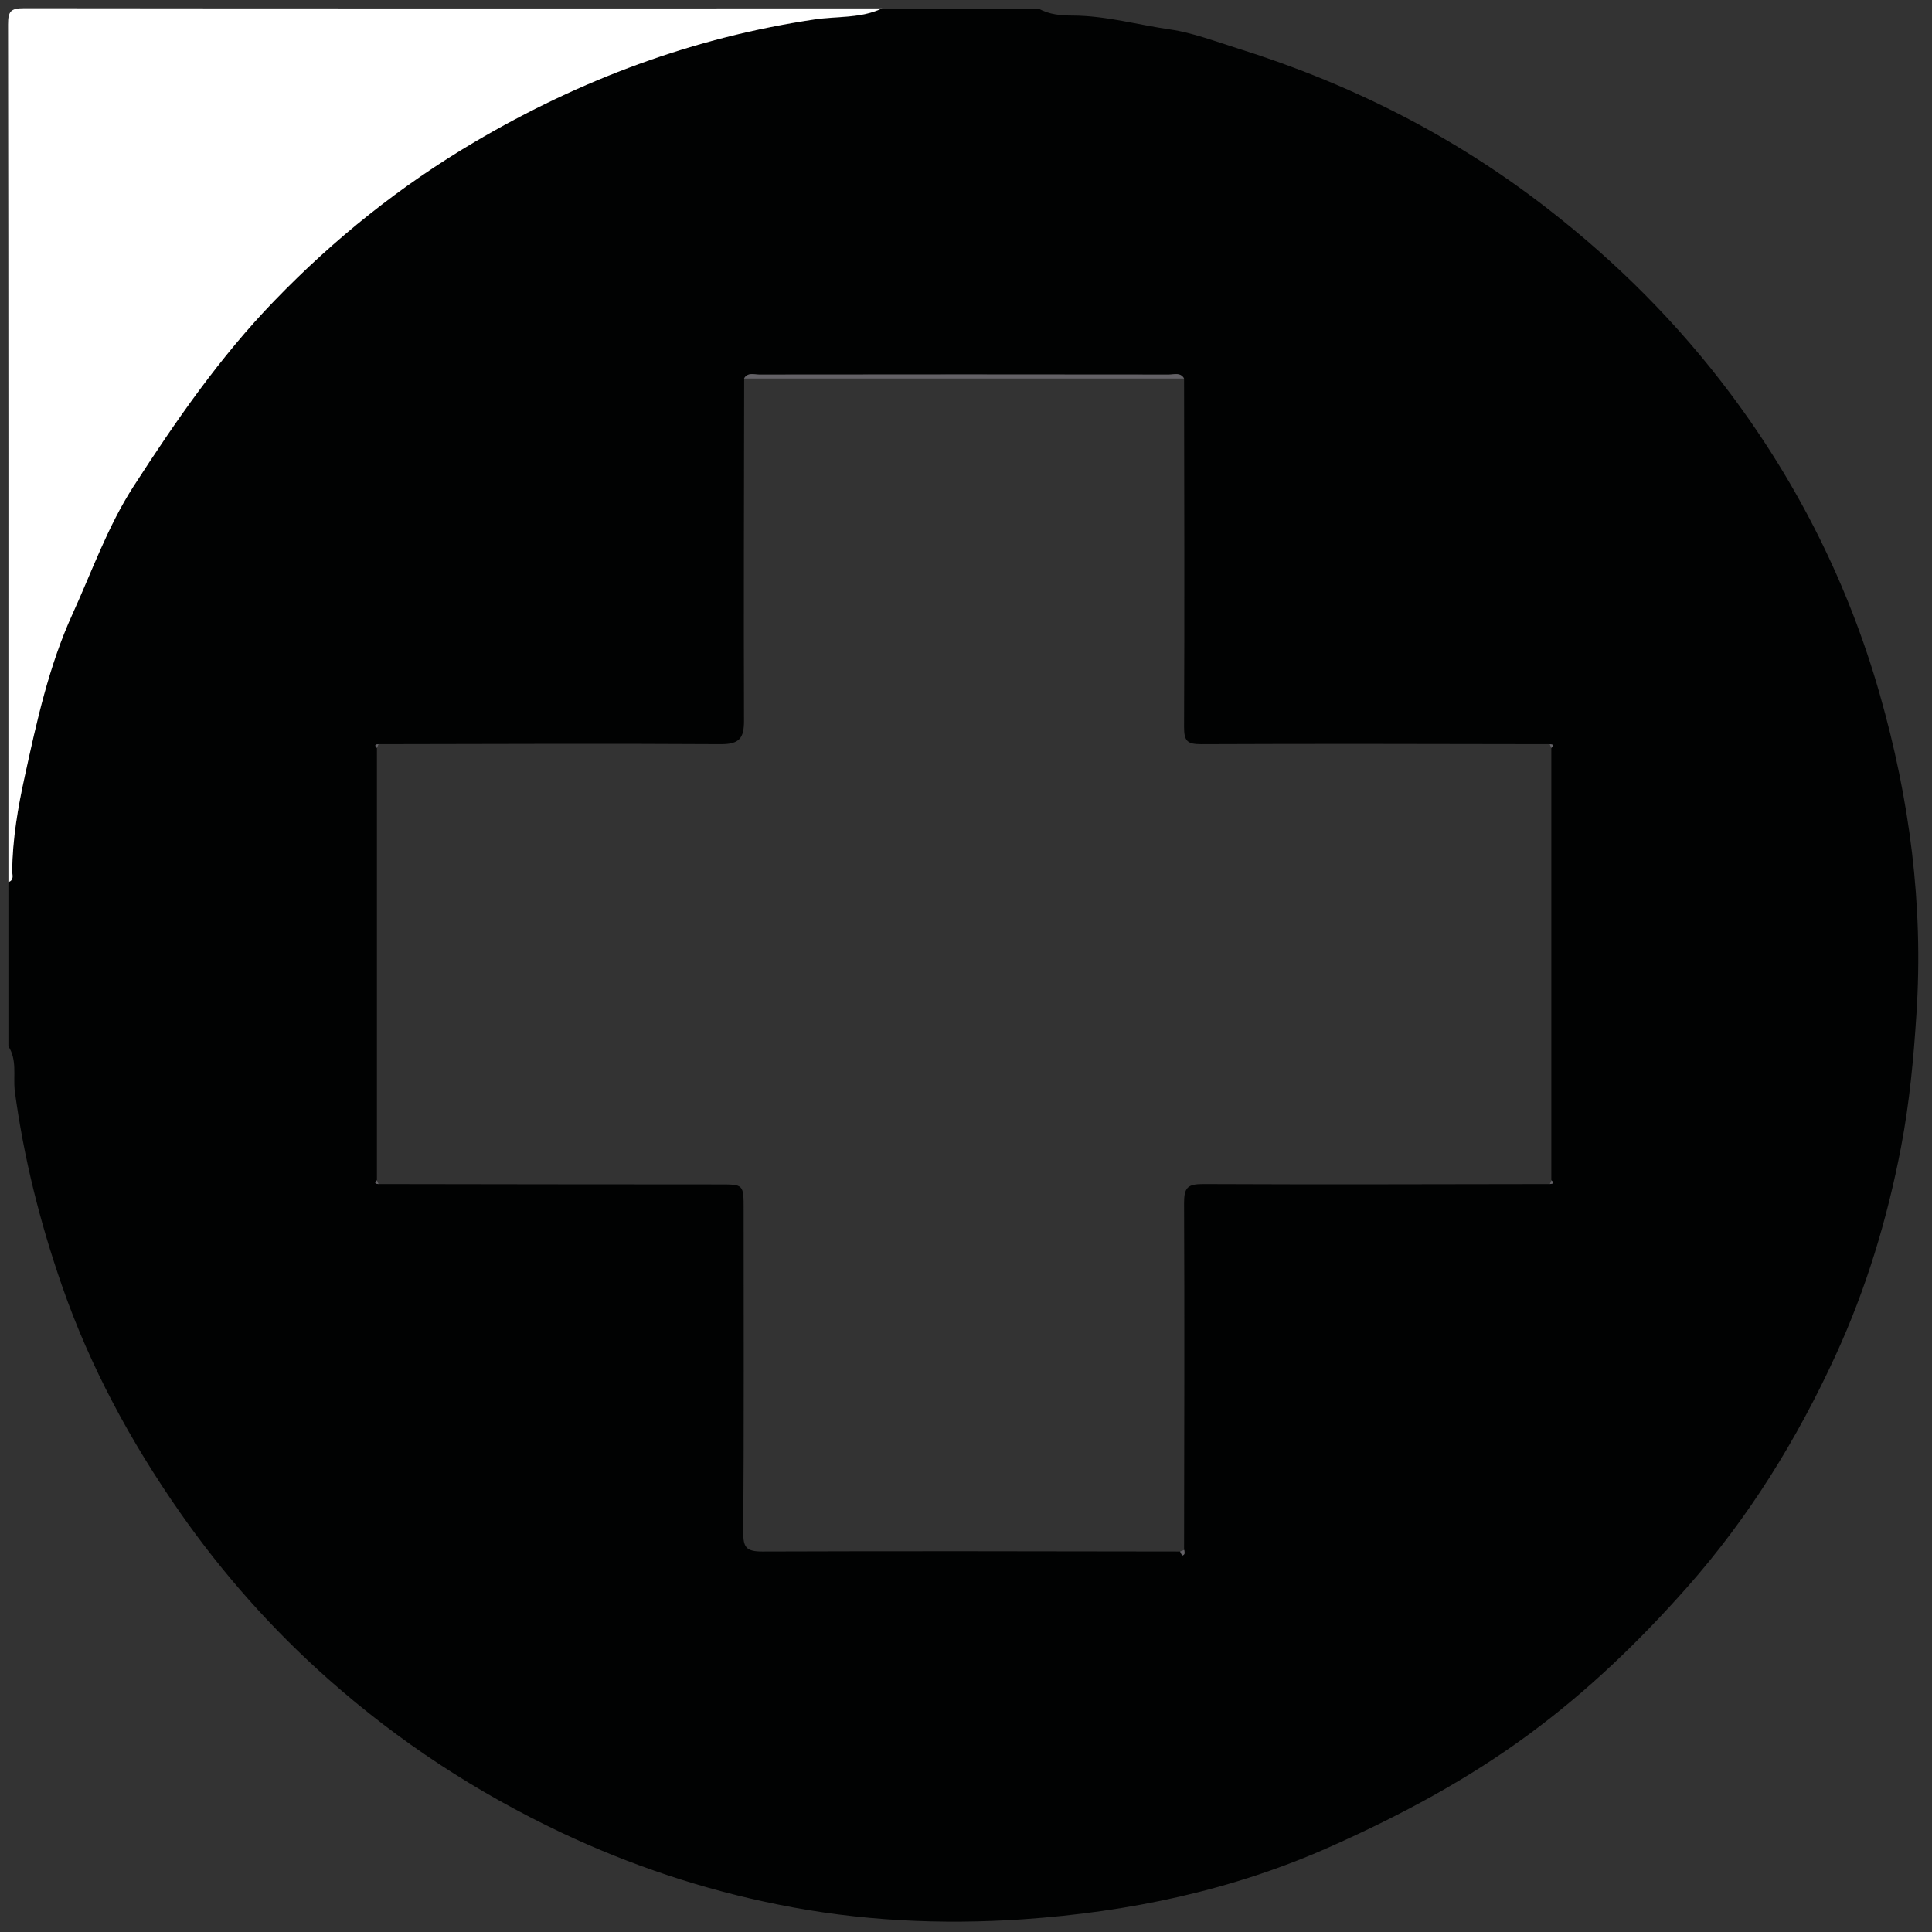
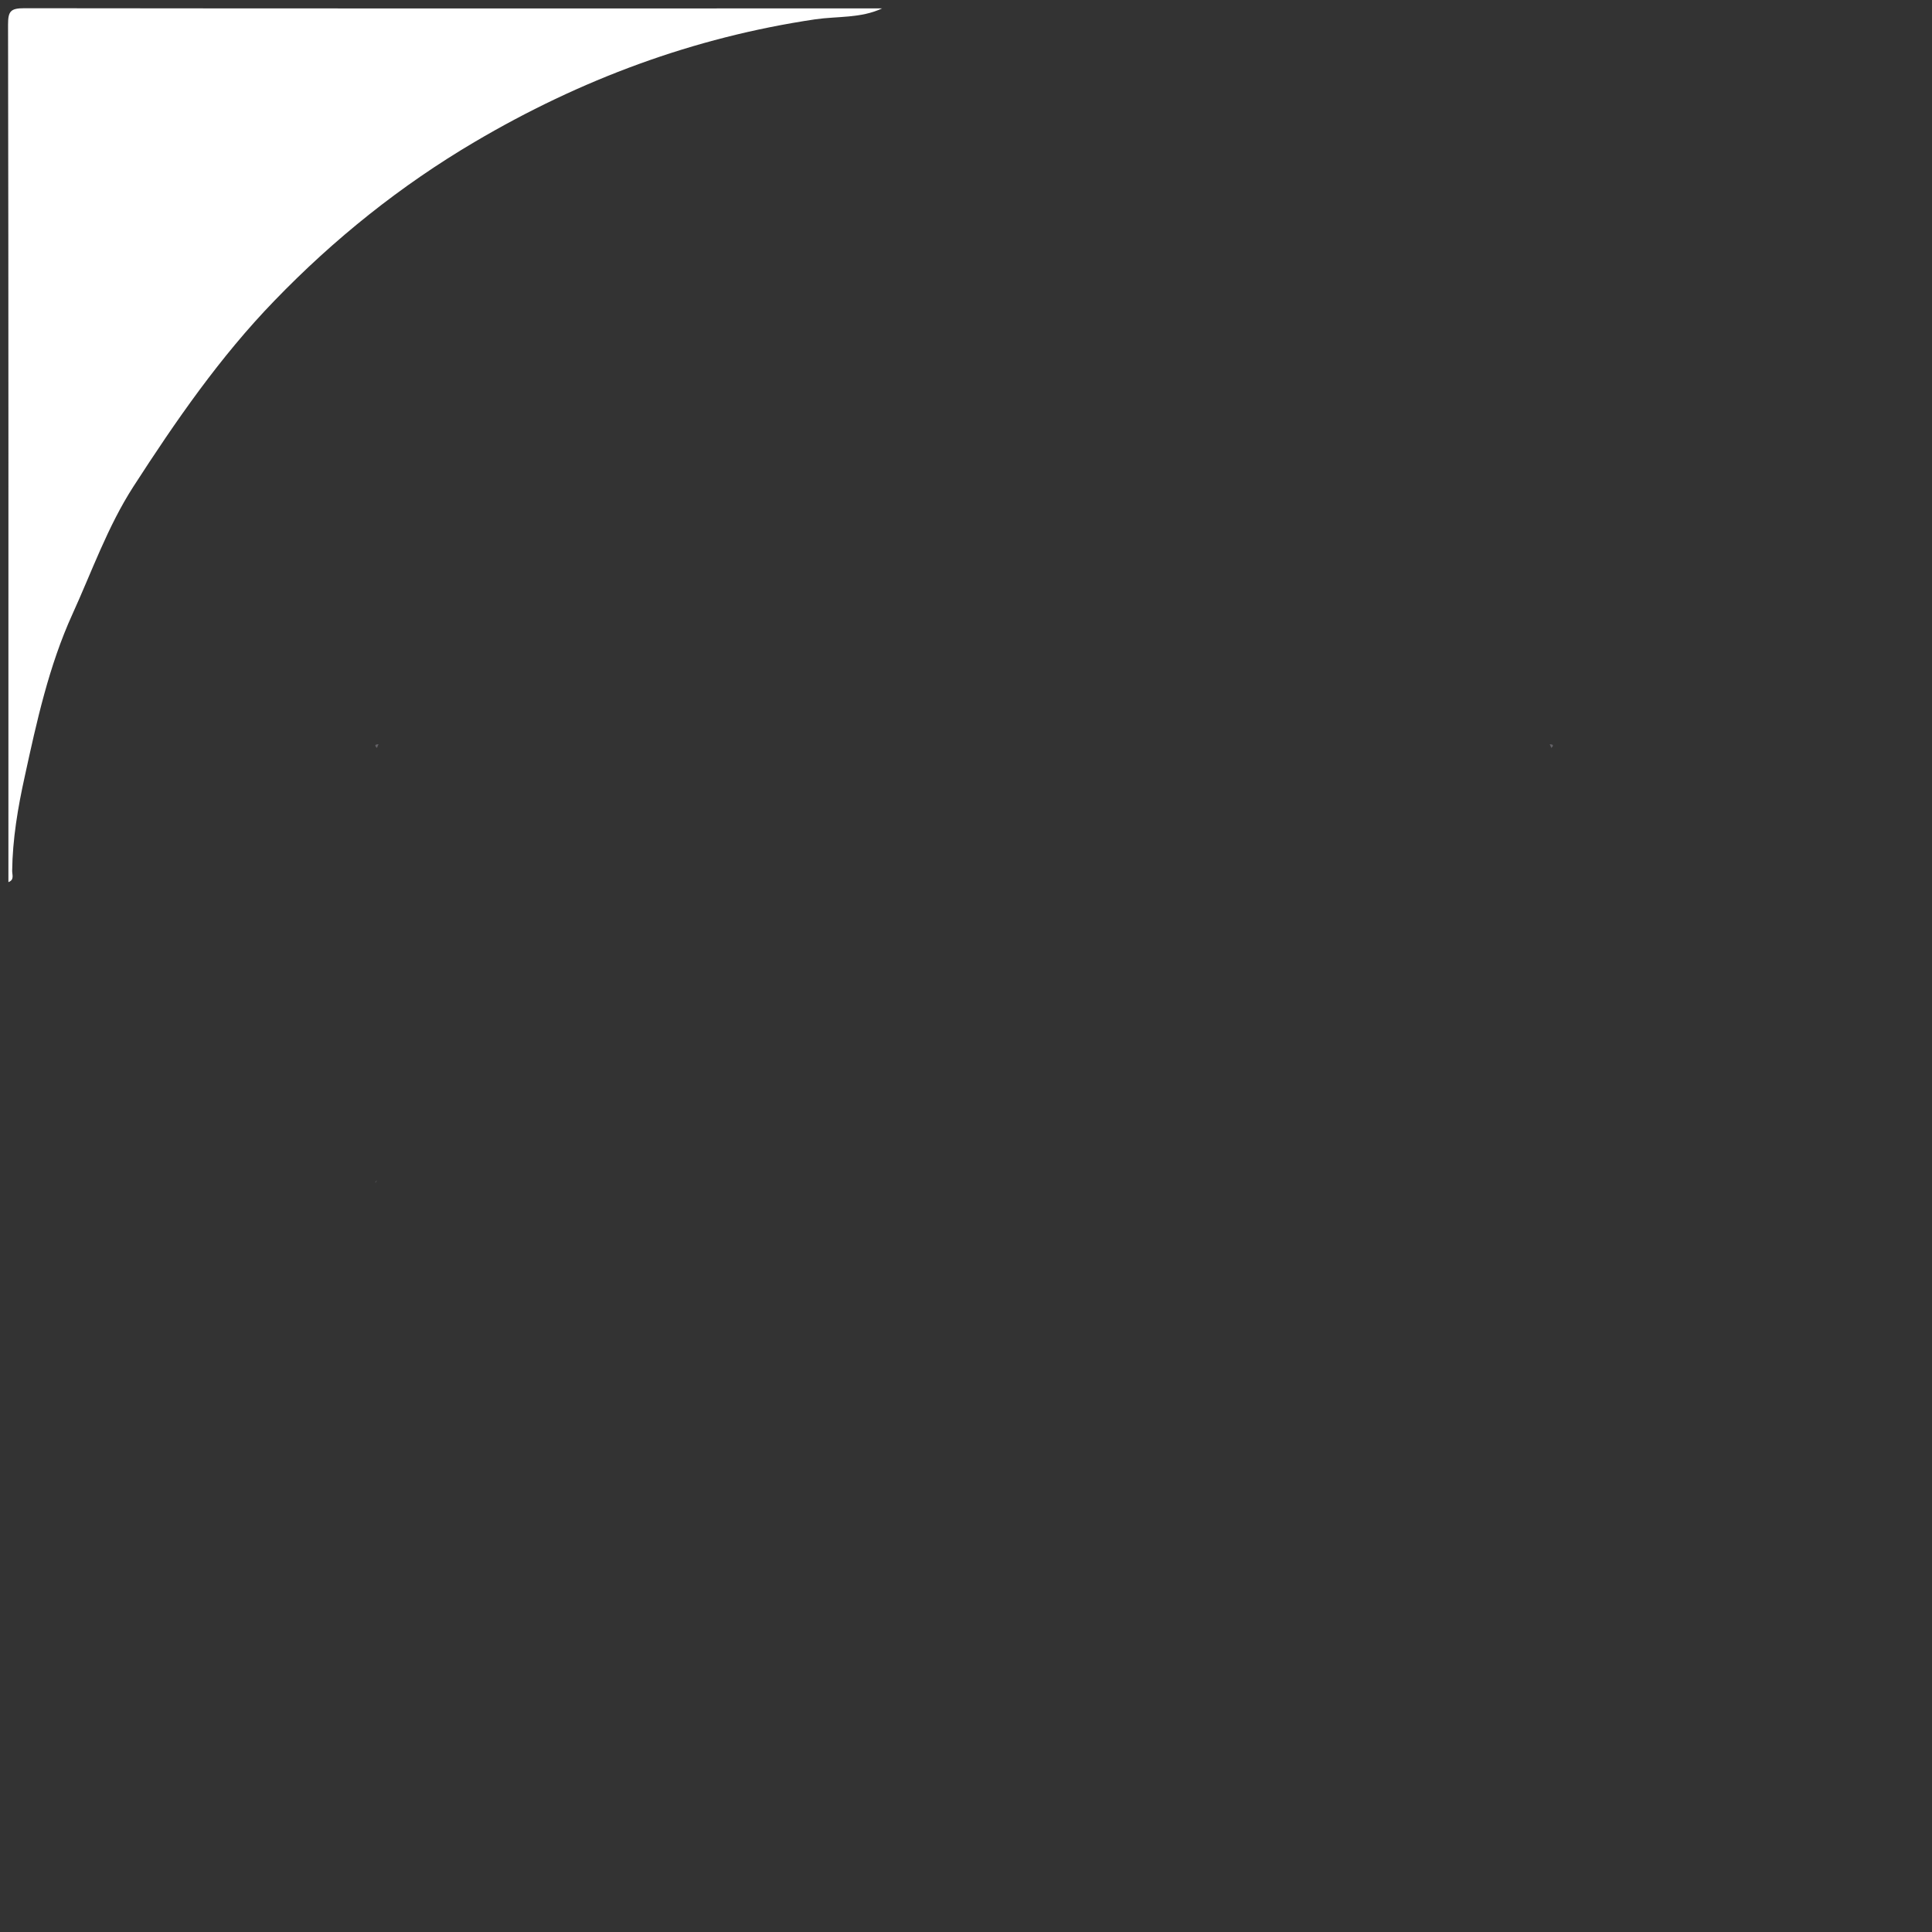
<svg xmlns="http://www.w3.org/2000/svg" version="1.1" id="Layer_1" x="0px" y="0px" viewBox="0 0 1080 1080" style="enable-background:new 0 0 1080 1080;" xml:space="preserve">
  <rect x="0" y="0" width="1080" height="1080" fill="#333333" stroke="none" />
  <style type="text/css">
	.st0{fill:#010202;}
	.st1{fill:#FFFFFF;}
	.st2{fill:#636166;}
</style>
-   <path class="st0" d="M4.7,584.9c0-30.6,0-61.2,0-91.8c3.4-1.1,2.1-4,2.1-6.2c0.2-17.8,3.2-35.5,6.9-52.6  c6.7-30.8,13.5-61.9,26.7-90.9c10.9-23.9,19.6-48.8,34-71.2c23.6-36.7,48.4-72.5,78.9-104c33.4-34.6,70.7-64.4,112-88.8  c59-34.8,122.2-58.5,190.3-68.5c12.5-1.8,25.6-0.5,37.4-6.1c29.2,0,58.4,0,87.6,0c5.9,3.4,12.8,3.9,19.2,3.9  c18.5,0.1,36.4,5.2,54.5,7.8c12,1.7,25,6.6,37.4,10.5c63,19.7,120.8,48.8,173.1,89.4c39,30.2,73.4,64.7,102.7,103.9  c37.9,50.7,65.9,106.7,83.3,167.8c16.7,58.5,24.5,117.8,20.5,178.8c-1.6,25-3.9,49.7-8.6,74.3c-7.7,40.3-19.5,79.3-36.6,116.5  c-21.6,47-48.5,90.6-83,129.6c-26.8,30.3-55.7,58.1-88.3,82.1c-34.3,25.3-71.5,45.2-110.4,62.6c-55.1,24.7-113.1,36.8-172.7,40.9  c-45.6,3.1-91.5,0.9-136.5-8.2c-42-8.4-82.6-21.9-121.5-40.3c-47.3-22.4-90.6-50.7-130-85.6c-31.6-28-59.2-59.1-83.2-93.5  c-27.4-39.3-50.1-81.1-65.9-126.7c-12.4-35.7-21.4-71.8-26.4-109.2C7.4,601.3,9.6,592.4,4.7,584.9z M211.5,661.9  c63.6,0.1,127.2,0.2,190.8,0.2c13.4,0,13.4,0,13.4,14c0,60.1,0.2,120.3-0.2,180.4c-0.1,8.6,1.8,10.8,10.6,10.8  c77.9-0.3,155.7-0.1,233.6,0c0.4,0.8,1,2.2,1.2,2.2c1.7-0.5,1.2-1.9,1-3.1c0.1-64.6,0.3-129.2,0-193.8c0-8.7,1.9-10.7,10.6-10.7  c64.6,0.3,129.2,0.1,193.8,0c1.7-0.1,2.5-0.6,0.9-2.1c0-80.6,0-161.1,0-241.7c1.6-1.5,0.9-2-0.9-2.1c-64.9-0.1-129.9-0.3-194.8,0  c-7.7,0-9.6-1.6-9.6-9.6c0.3-64.9,0.1-129.9,0-194.8c-2.1-3.6-5.6-2.2-8.4-2.2c-76.4-0.1-152.7-0.1-229.1,0c-2.9,0-6.4-1.4-8.4,2.2  c-0.1,63.8-0.3,127.7-0.1,191.5c0,9.5-2.6,12.9-12.8,12.9c-63.8-0.4-127.7-0.1-191.5,0c-1.7,0.1-2.5,0.6-0.9,2.1  c0,80.6,0,161.1,0,241.7C209.1,661.3,209.8,661.8,211.5,661.9z" />
  <path class="st1" d="M493.1,4.7c-11.9,5.6-25,4.3-37.4,6.1c-68.1,10.1-131.3,33.7-190.3,68.5c-41.4,24.4-78.6,54.2-112,88.8  c-30.5,31.5-55.2,67.3-78.9,104c-14.4,22.4-23.1,47.3-34,71.2c-13.2,29-20,60.1-26.7,90.9C10,451.4,7,469.1,6.8,486.9  c0,2.1,1.3,5-2.1,6.2c0-159.8,0.1-319.6-0.2-479.4c0-7.5,1.5-9.1,9.1-9.1C173.4,4.8,333.2,4.7,493.1,4.7z" />
-   <path class="st2" d="M661.9,211.6c-82,0-164,0-246,0c2.1-3.6,5.6-2.2,8.4-2.2c76.4-0.1,152.7-0.1,229.1,0  C656.4,209.4,659.9,208,661.9,211.6z" />
-   <path class="st2" d="M659.7,867.3c0.8-0.3,1.5-0.6,2.3-0.9c0.1,1.2,0.7,2.6-1,3.1C660.7,869.6,660.1,868.1,659.7,867.3z" />
  <path class="st2" d="M211.6,416c-0.3,0.7-0.6,1.4-0.9,2.1C209.1,416.6,209.8,416.1,211.6,416z" />
  <path class="st2" d="M867.2,418.1c-0.3-0.7-0.6-1.4-0.9-2.1C868.1,416.1,868.8,416.6,867.2,418.1z" />
-   <path class="st2" d="M210.7,659.8c0.3,0.7,0.6,1.4,0.9,2.1C209.8,661.8,209.1,661.3,210.7,659.8z" />
-   <path class="st2" d="M866.4,661.9c0.3-0.7,0.6-1.4,0.9-2.1C868.8,661.3,868.1,661.8,866.4,661.9z" />
+   <path class="st2" d="M210.7,659.8C209.8,661.8,209.1,661.3,210.7,659.8z" />
</svg>